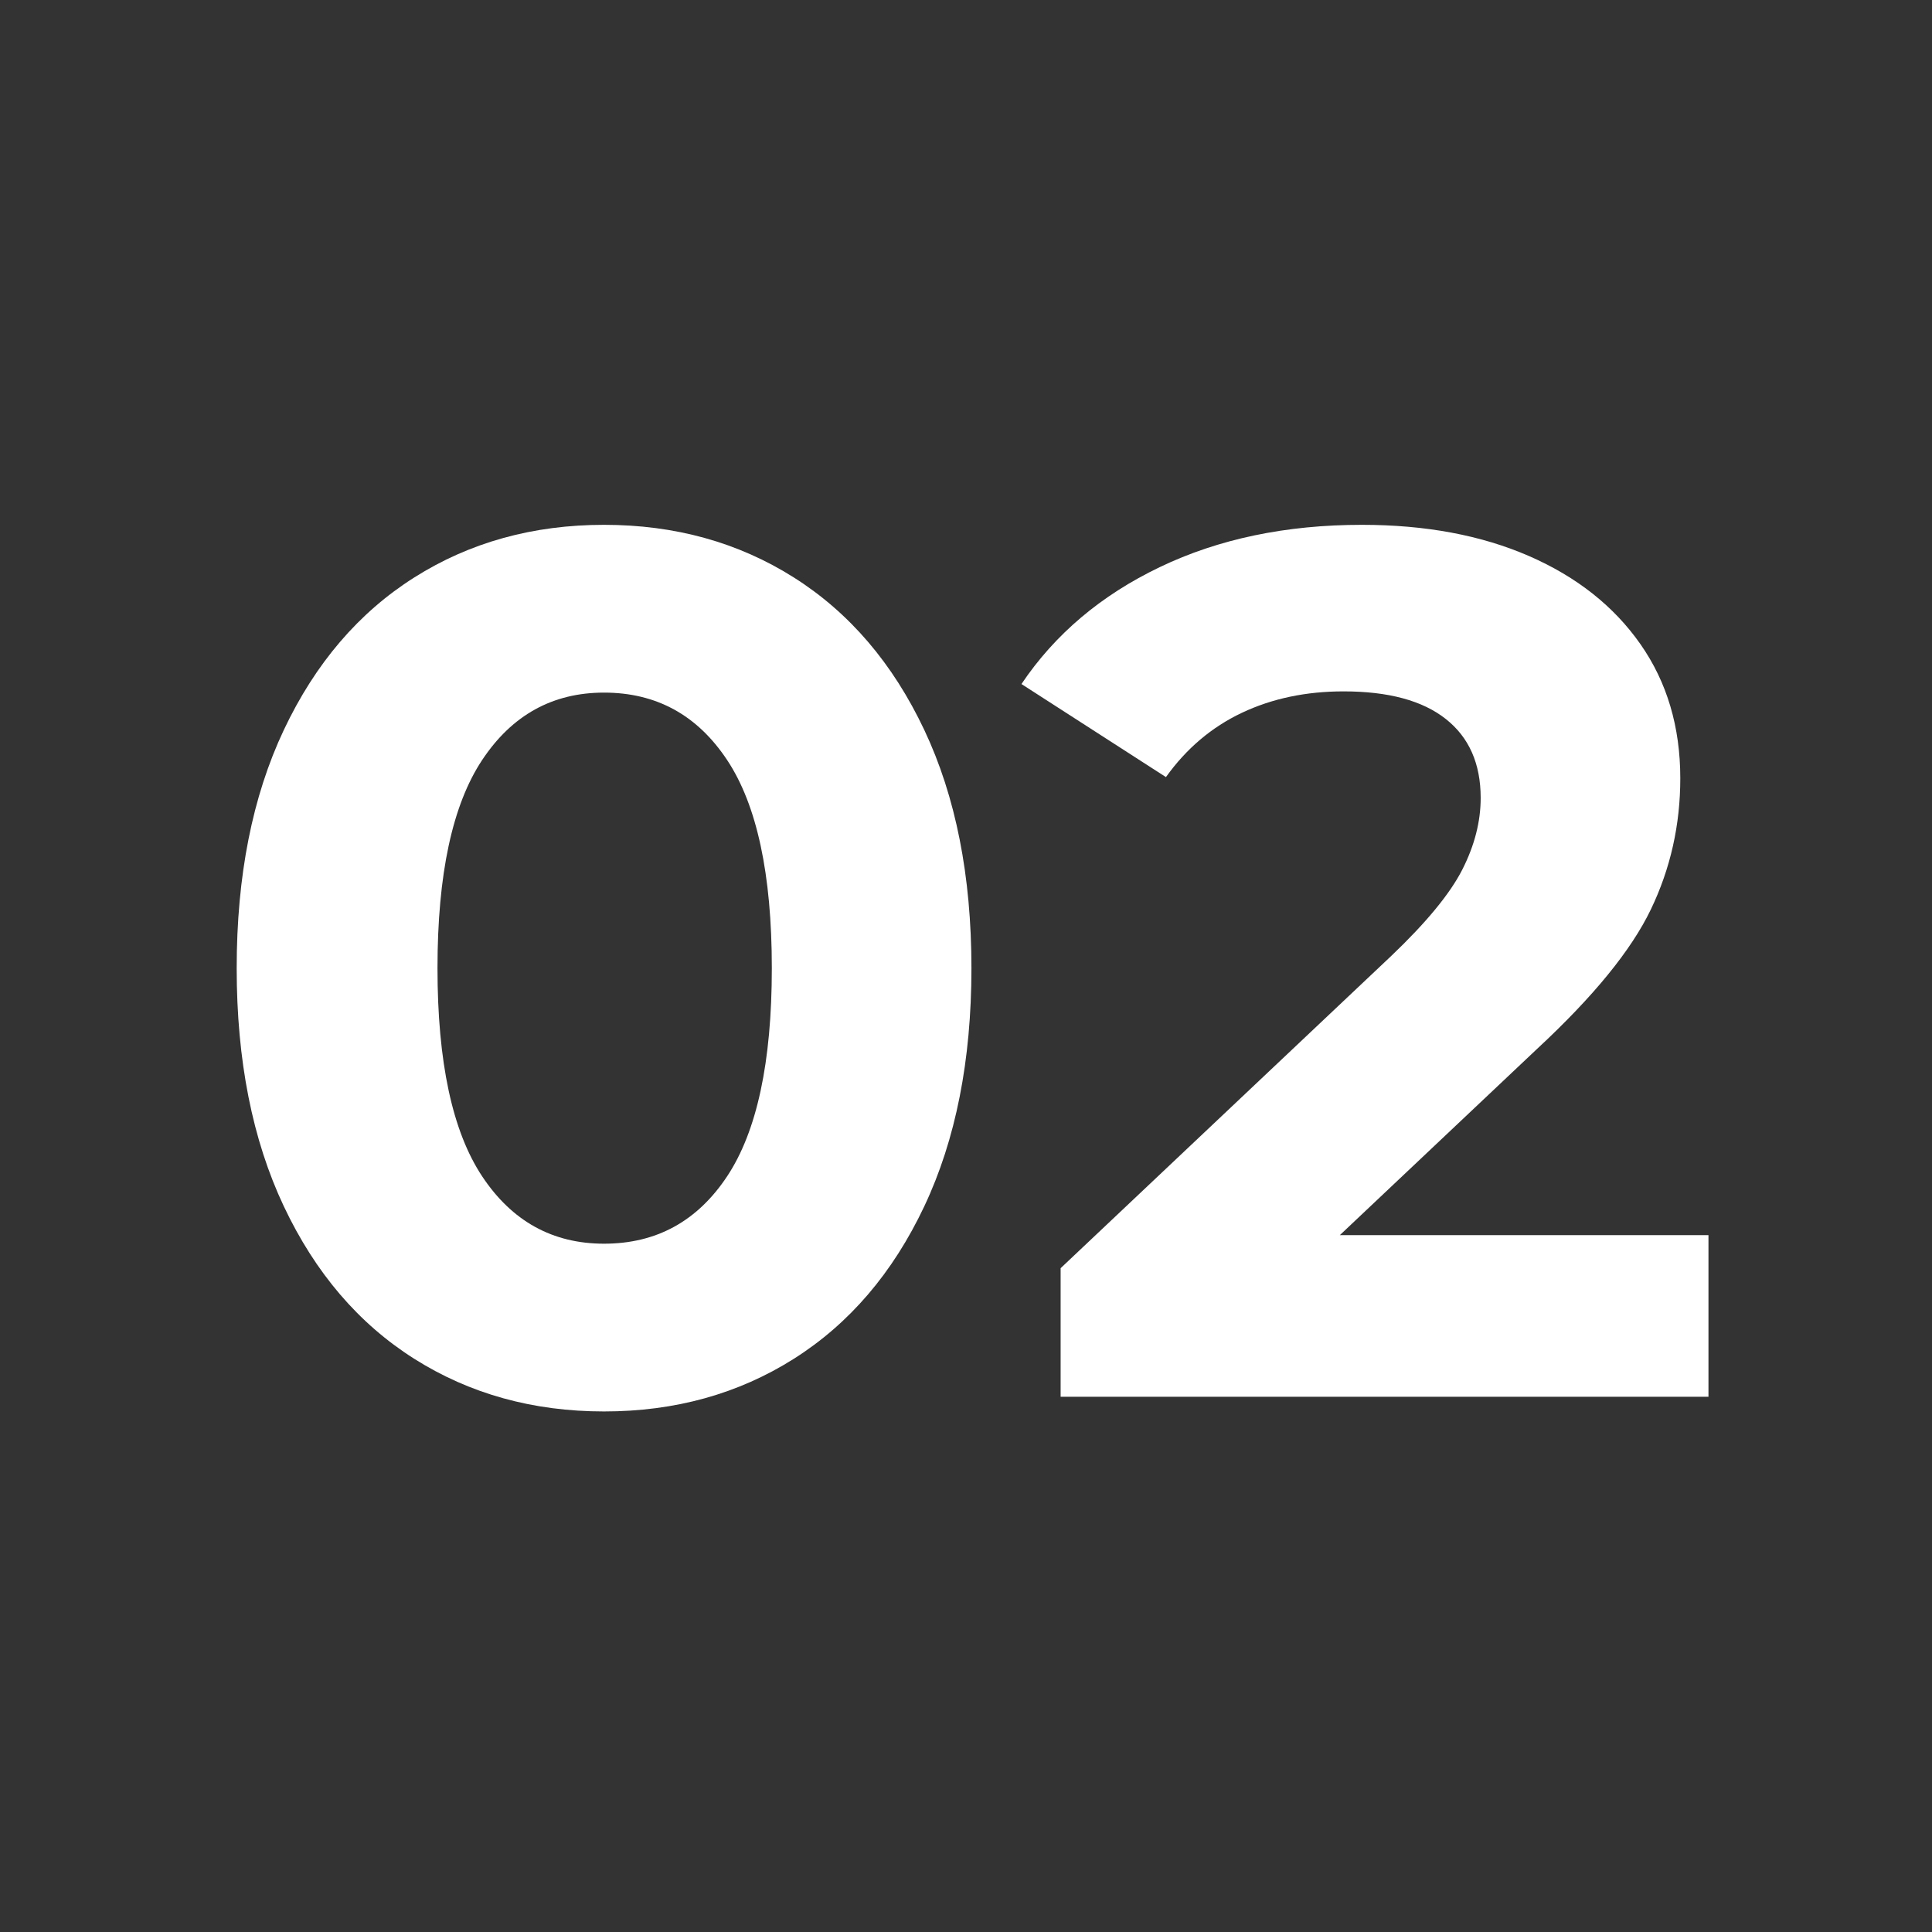
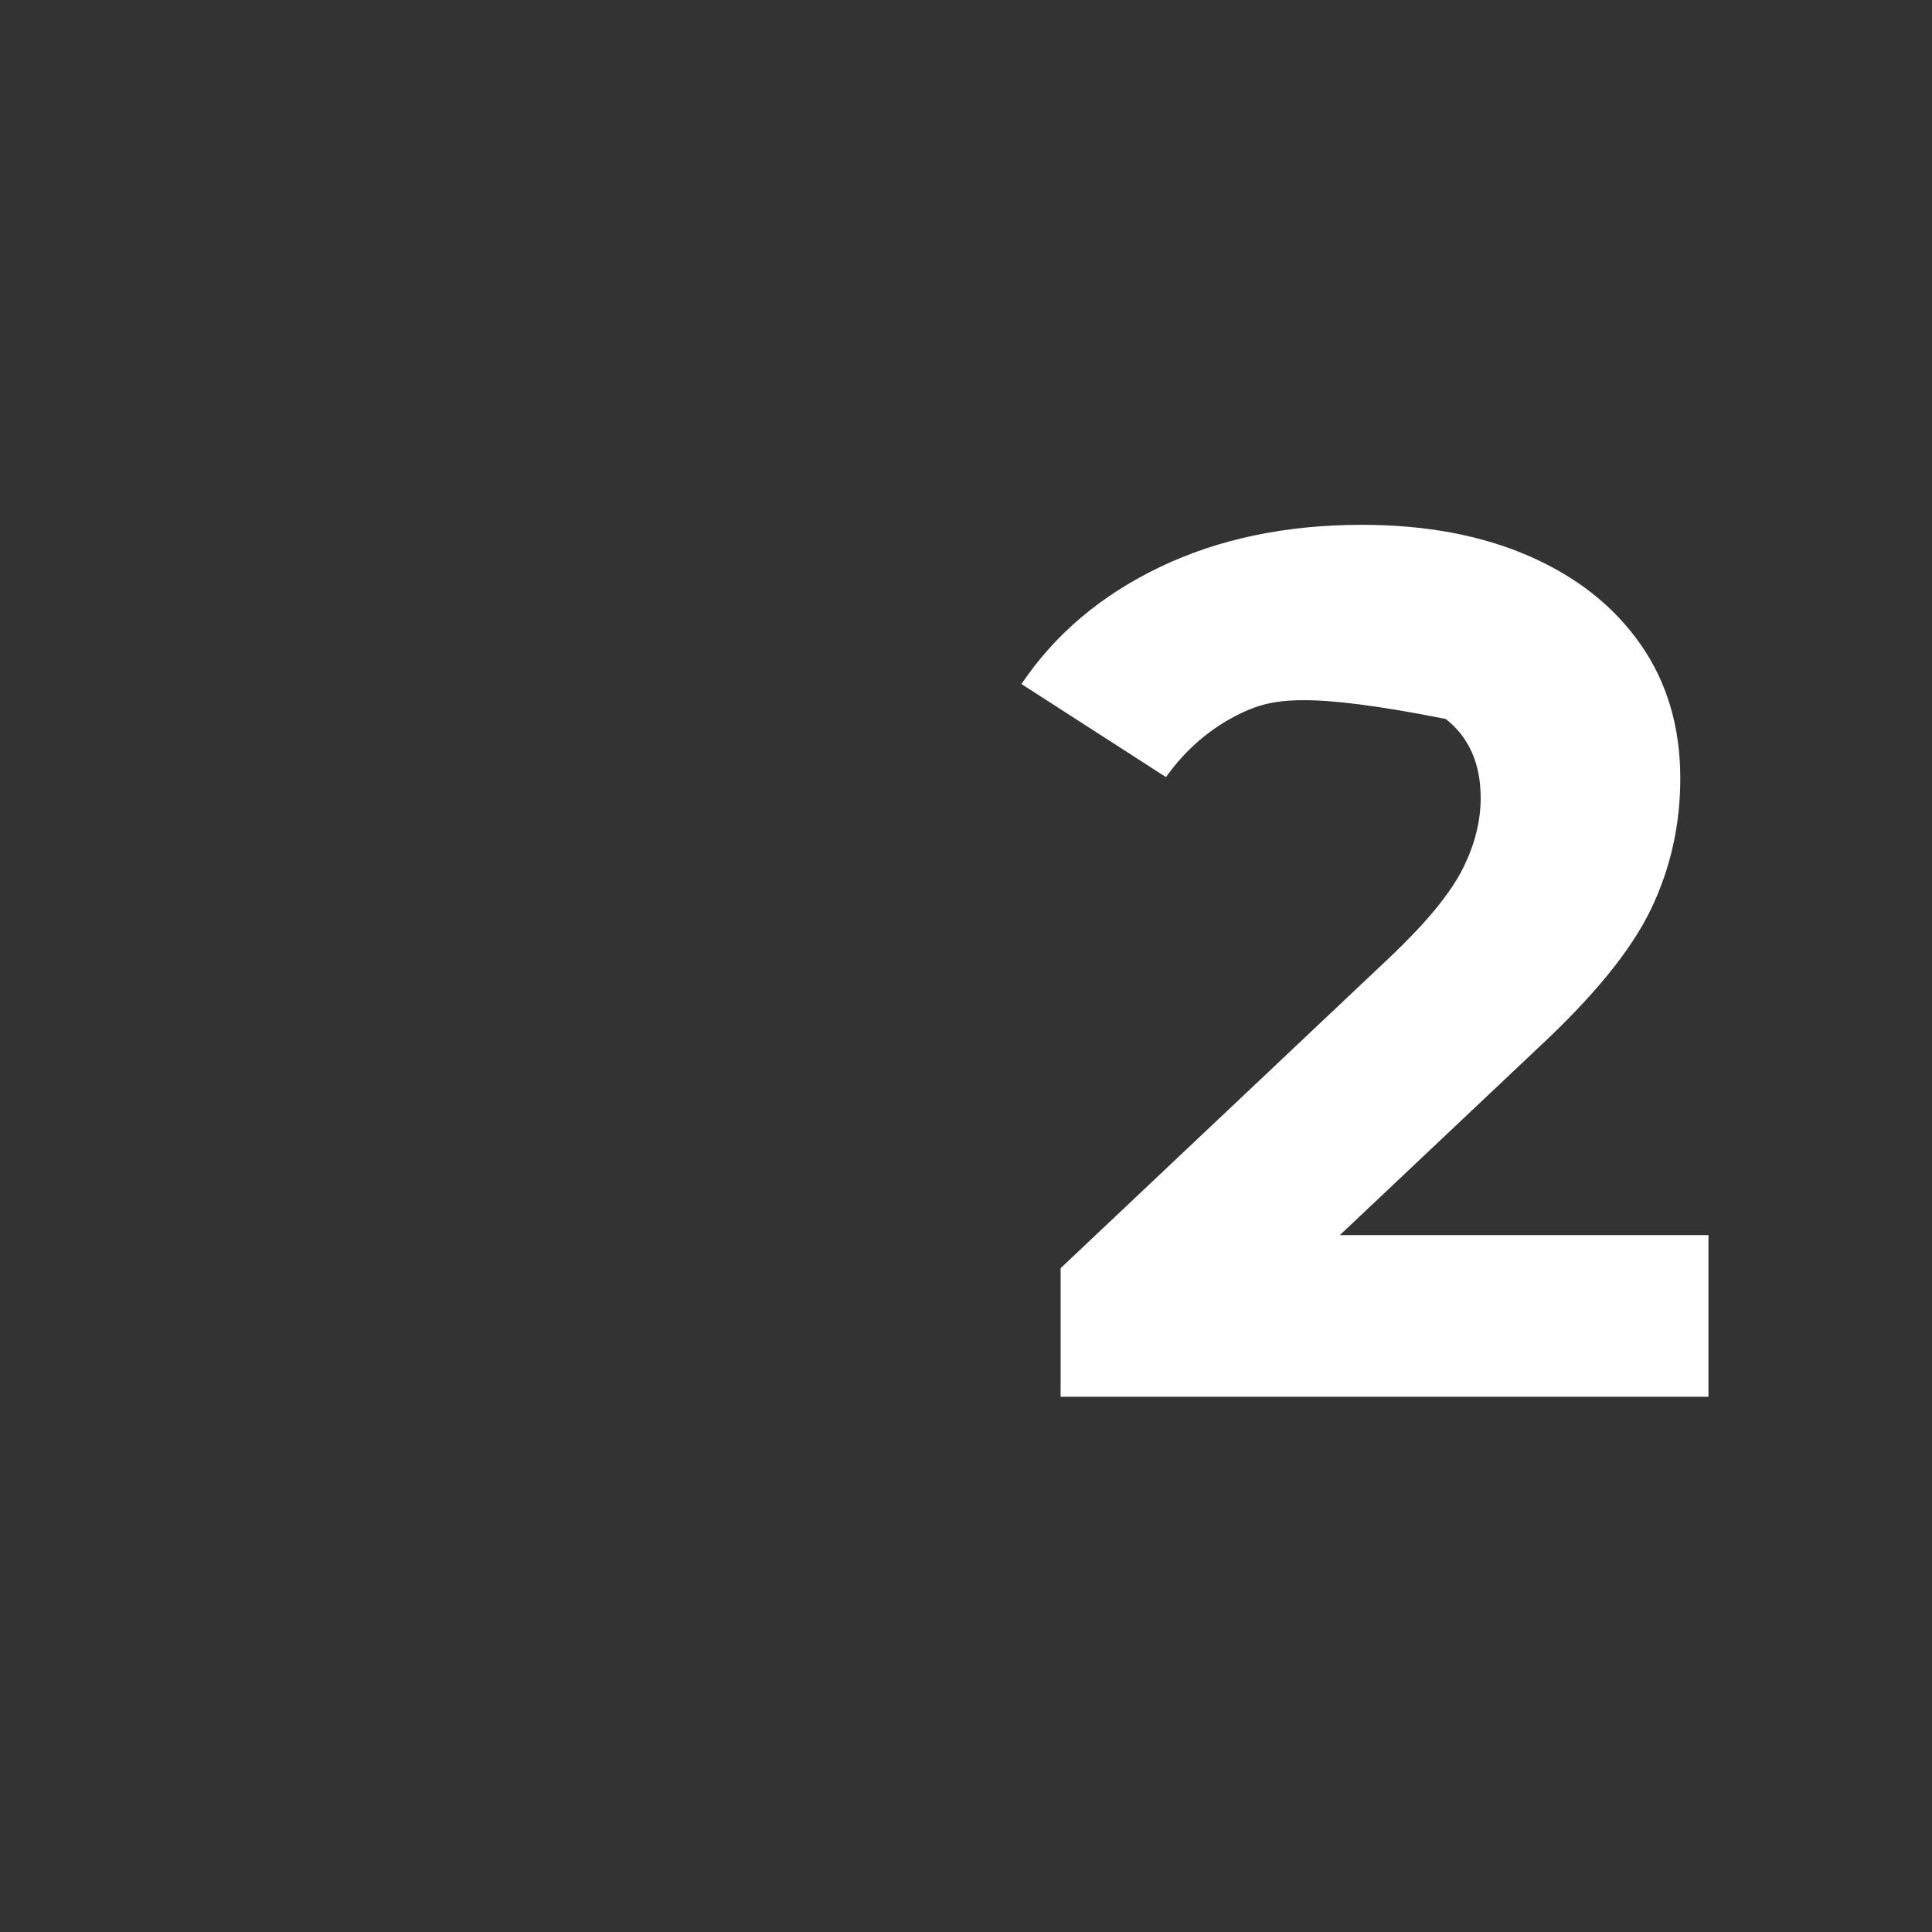
<svg xmlns="http://www.w3.org/2000/svg" width="1080" viewBox="0 0 810 810" height="1080" preserveAspectRatio="xMidYMid meet">
  <rect x="0" y="0" width="810" height="810" fill="#333333" stroke="none" />
  <defs>
    <g />
  </defs>
  <g fill="#ffffff" fill-opacity="1">
    <g transform="translate(79.2, 585.598)">
      <g>
-         <path d="M 174.047 6.156 C 144.266 6.156 117.738 -1.203 94.469 -15.922 C 71.195 -30.641 52.973 -51.945 39.797 -79.844 C 26.617 -107.738 20.031 -141.023 20.031 -179.703 C 20.031 -218.379 26.617 -251.664 39.797 -279.562 C 52.973 -307.457 71.195 -328.766 94.469 -343.484 C 117.738 -358.203 144.266 -365.562 174.047 -365.562 C 203.828 -365.562 230.352 -358.203 253.625 -343.484 C 276.906 -328.766 295.133 -307.457 308.312 -279.562 C 321.488 -251.664 328.078 -218.379 328.078 -179.703 C 328.078 -141.023 321.488 -107.738 308.312 -79.844 C 295.133 -51.945 276.906 -30.641 253.625 -15.922 C 230.352 -1.203 203.828 6.156 174.047 6.156 Z M 174.047 -64.172 C 195.953 -64.172 213.148 -73.582 225.641 -92.406 C 238.141 -111.238 244.391 -140.336 244.391 -179.703 C 244.391 -219.055 238.141 -248.145 225.641 -266.969 C 213.148 -285.801 195.953 -295.219 174.047 -295.219 C 152.484 -295.219 135.453 -285.801 122.953 -266.969 C 110.461 -248.145 104.219 -219.055 104.219 -179.703 C 104.219 -140.336 110.461 -111.238 122.953 -92.406 C 135.453 -73.582 152.484 -64.172 174.047 -64.172 Z M 174.047 -64.172 " />
-       </g>
+         </g>
    </g>
  </g>
  <g fill="#ffffff" fill-opacity="1">
    <g transform="translate(427.736, 585.598)">
      <g>
-         <path d="M 288.547 -67.766 L 288.547 0 L 16.938 0 L 16.938 -53.906 L 155.562 -184.828 C 170.281 -198.859 180.207 -210.922 185.344 -221.016 C 190.477 -231.117 193.047 -241.133 193.047 -251.062 C 193.047 -265.438 188.164 -276.473 178.406 -284.172 C 168.656 -291.879 154.367 -295.734 135.547 -295.734 C 119.797 -295.734 105.586 -292.738 92.922 -286.75 C 80.266 -280.758 69.656 -271.773 61.094 -259.797 L 0.516 -298.812 C 14.547 -319.688 33.883 -336.031 58.531 -347.844 C 83.176 -359.656 111.414 -365.562 143.25 -365.562 C 169.945 -365.562 193.305 -361.195 213.328 -352.469 C 233.348 -343.738 248.922 -331.414 260.047 -315.5 C 271.172 -299.582 276.734 -280.844 276.734 -259.281 C 276.734 -239.77 272.625 -221.457 264.406 -204.344 C 256.195 -187.227 240.281 -167.719 216.656 -145.812 L 134 -67.766 Z M 288.547 -67.766 " />
+         <path d="M 288.547 -67.766 L 288.547 0 L 16.938 0 L 16.938 -53.906 L 155.562 -184.828 C 170.281 -198.859 180.207 -210.922 185.344 -221.016 C 190.477 -231.117 193.047 -241.133 193.047 -251.062 C 193.047 -265.438 188.164 -276.473 178.406 -284.172 C 119.797 -295.734 105.586 -292.738 92.922 -286.75 C 80.266 -280.758 69.656 -271.773 61.094 -259.797 L 0.516 -298.812 C 14.547 -319.688 33.883 -336.031 58.531 -347.844 C 83.176 -359.656 111.414 -365.562 143.25 -365.562 C 169.945 -365.562 193.305 -361.195 213.328 -352.469 C 233.348 -343.738 248.922 -331.414 260.047 -315.5 C 271.172 -299.582 276.734 -280.844 276.734 -259.281 C 276.734 -239.77 272.625 -221.457 264.406 -204.344 C 256.195 -187.227 240.281 -167.719 216.656 -145.812 L 134 -67.766 Z M 288.547 -67.766 " />
      </g>
    </g>
  </g>
</svg>